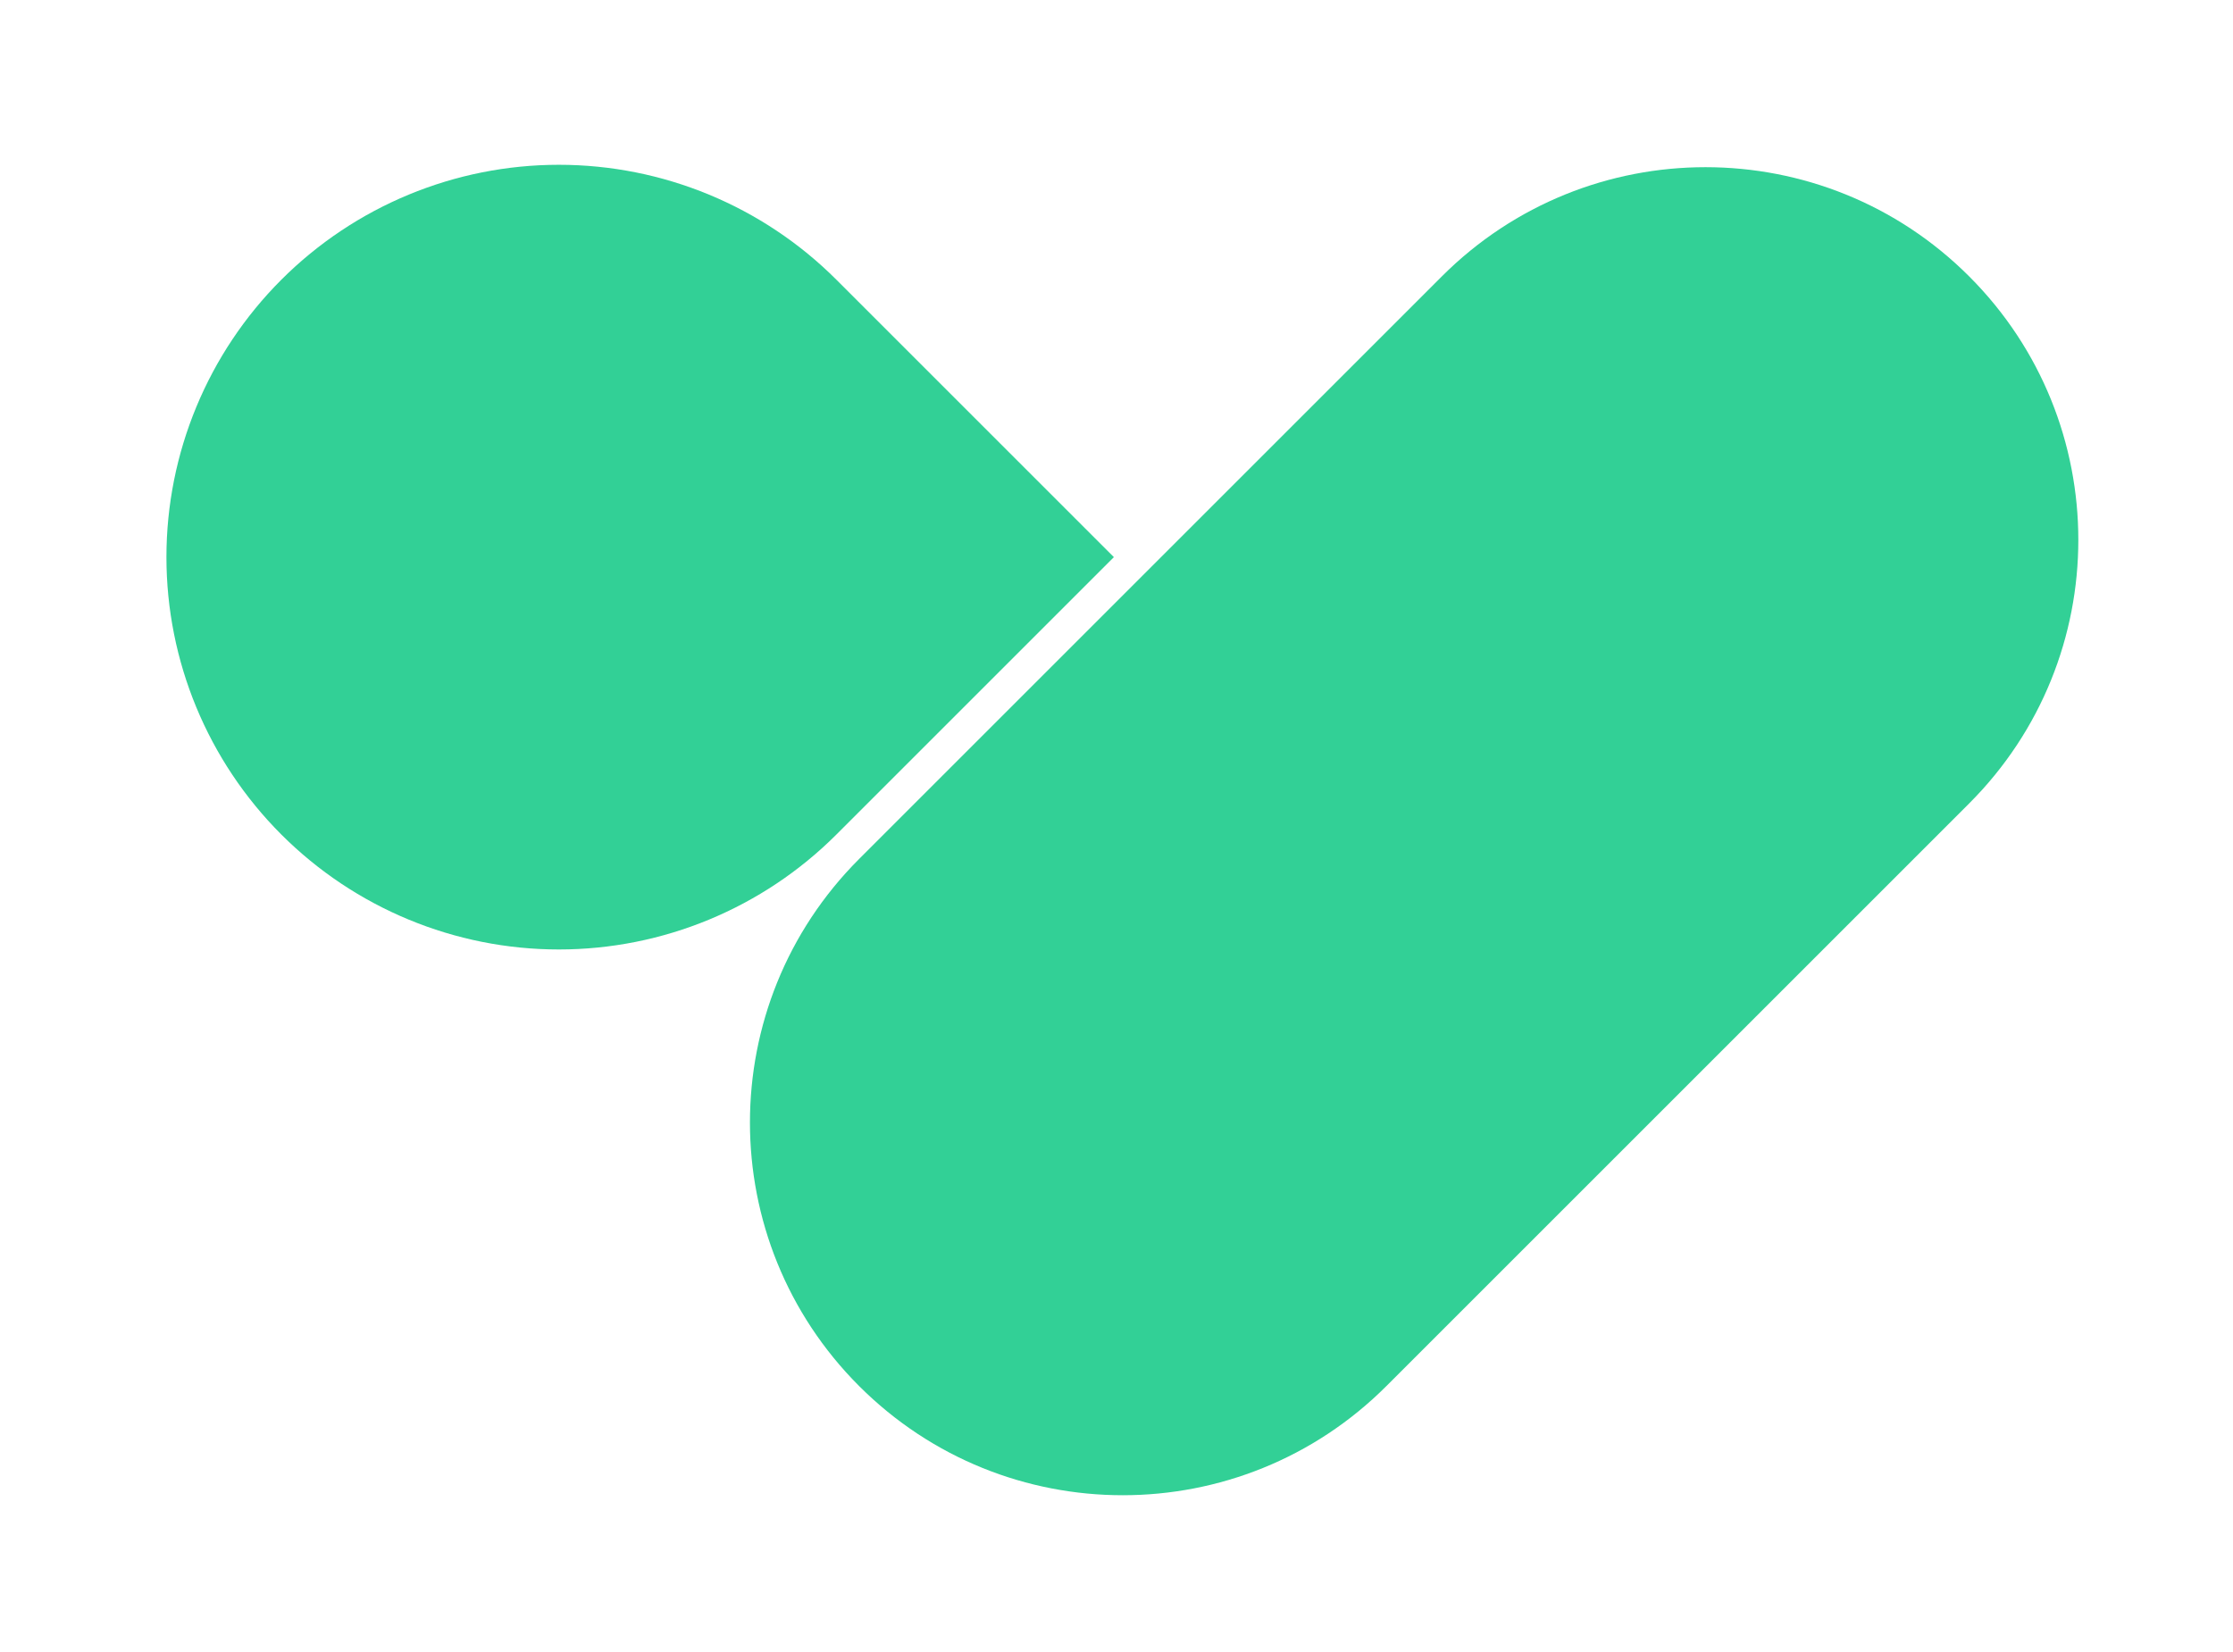
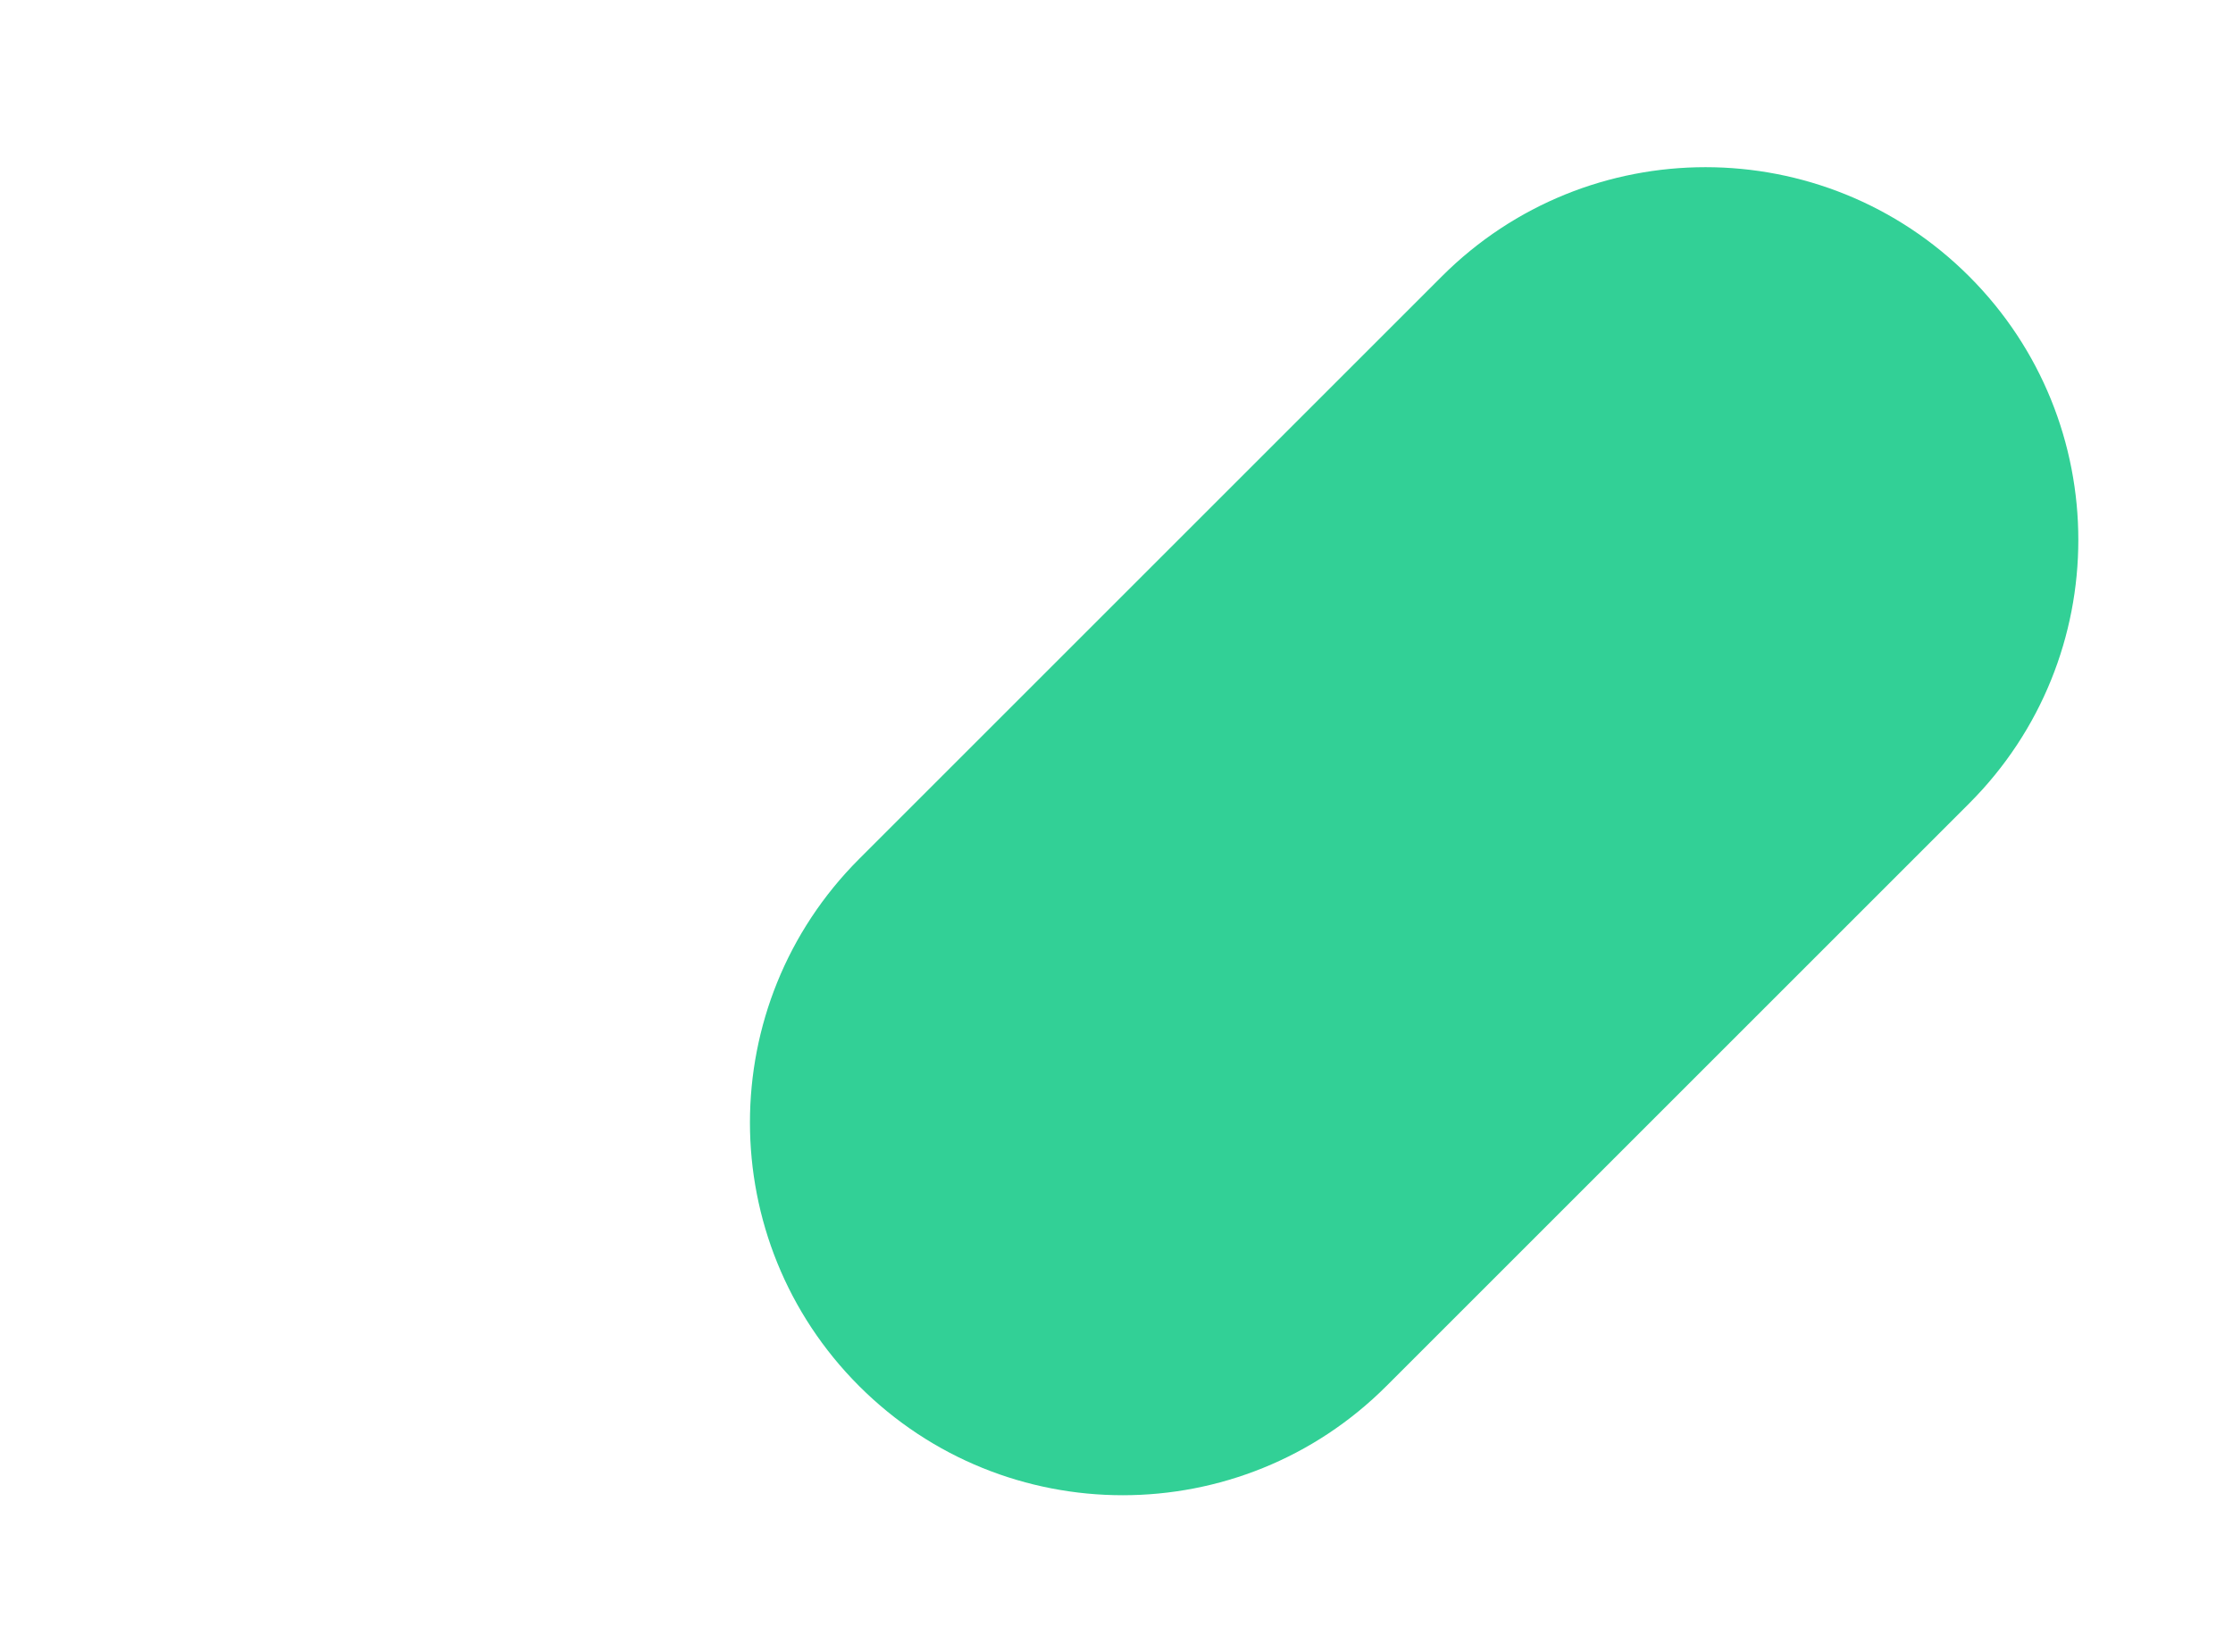
<svg xmlns="http://www.w3.org/2000/svg" width="569" height="421" viewBox="0 0 569 421" fill="none">
-   <path d="M71.698 71.289C90.452 52.536 115.887 42 142.409 42C168.93 42 194.366 52.536 213.119 71.289L283.83 142L213.119 212.711C194.366 231.464 168.93 242 142.409 242C115.887 242 90.452 231.464 71.698 212.711C52.944 193.957 42.409 168.522 42.409 142C42.409 115.478 52.944 90.043 71.698 71.289Z" fill="#32D096" />
  <path d="M501.763 204.786C538.863 167.686 538.863 107.535 501.763 70.435C464.663 33.336 404.513 33.336 367.413 70.435L218.92 218.928C181.821 256.028 181.821 316.178 218.92 353.278C256.02 390.378 316.171 390.378 353.271 353.278L501.763 204.786Z" fill="#32D096" />
</svg>